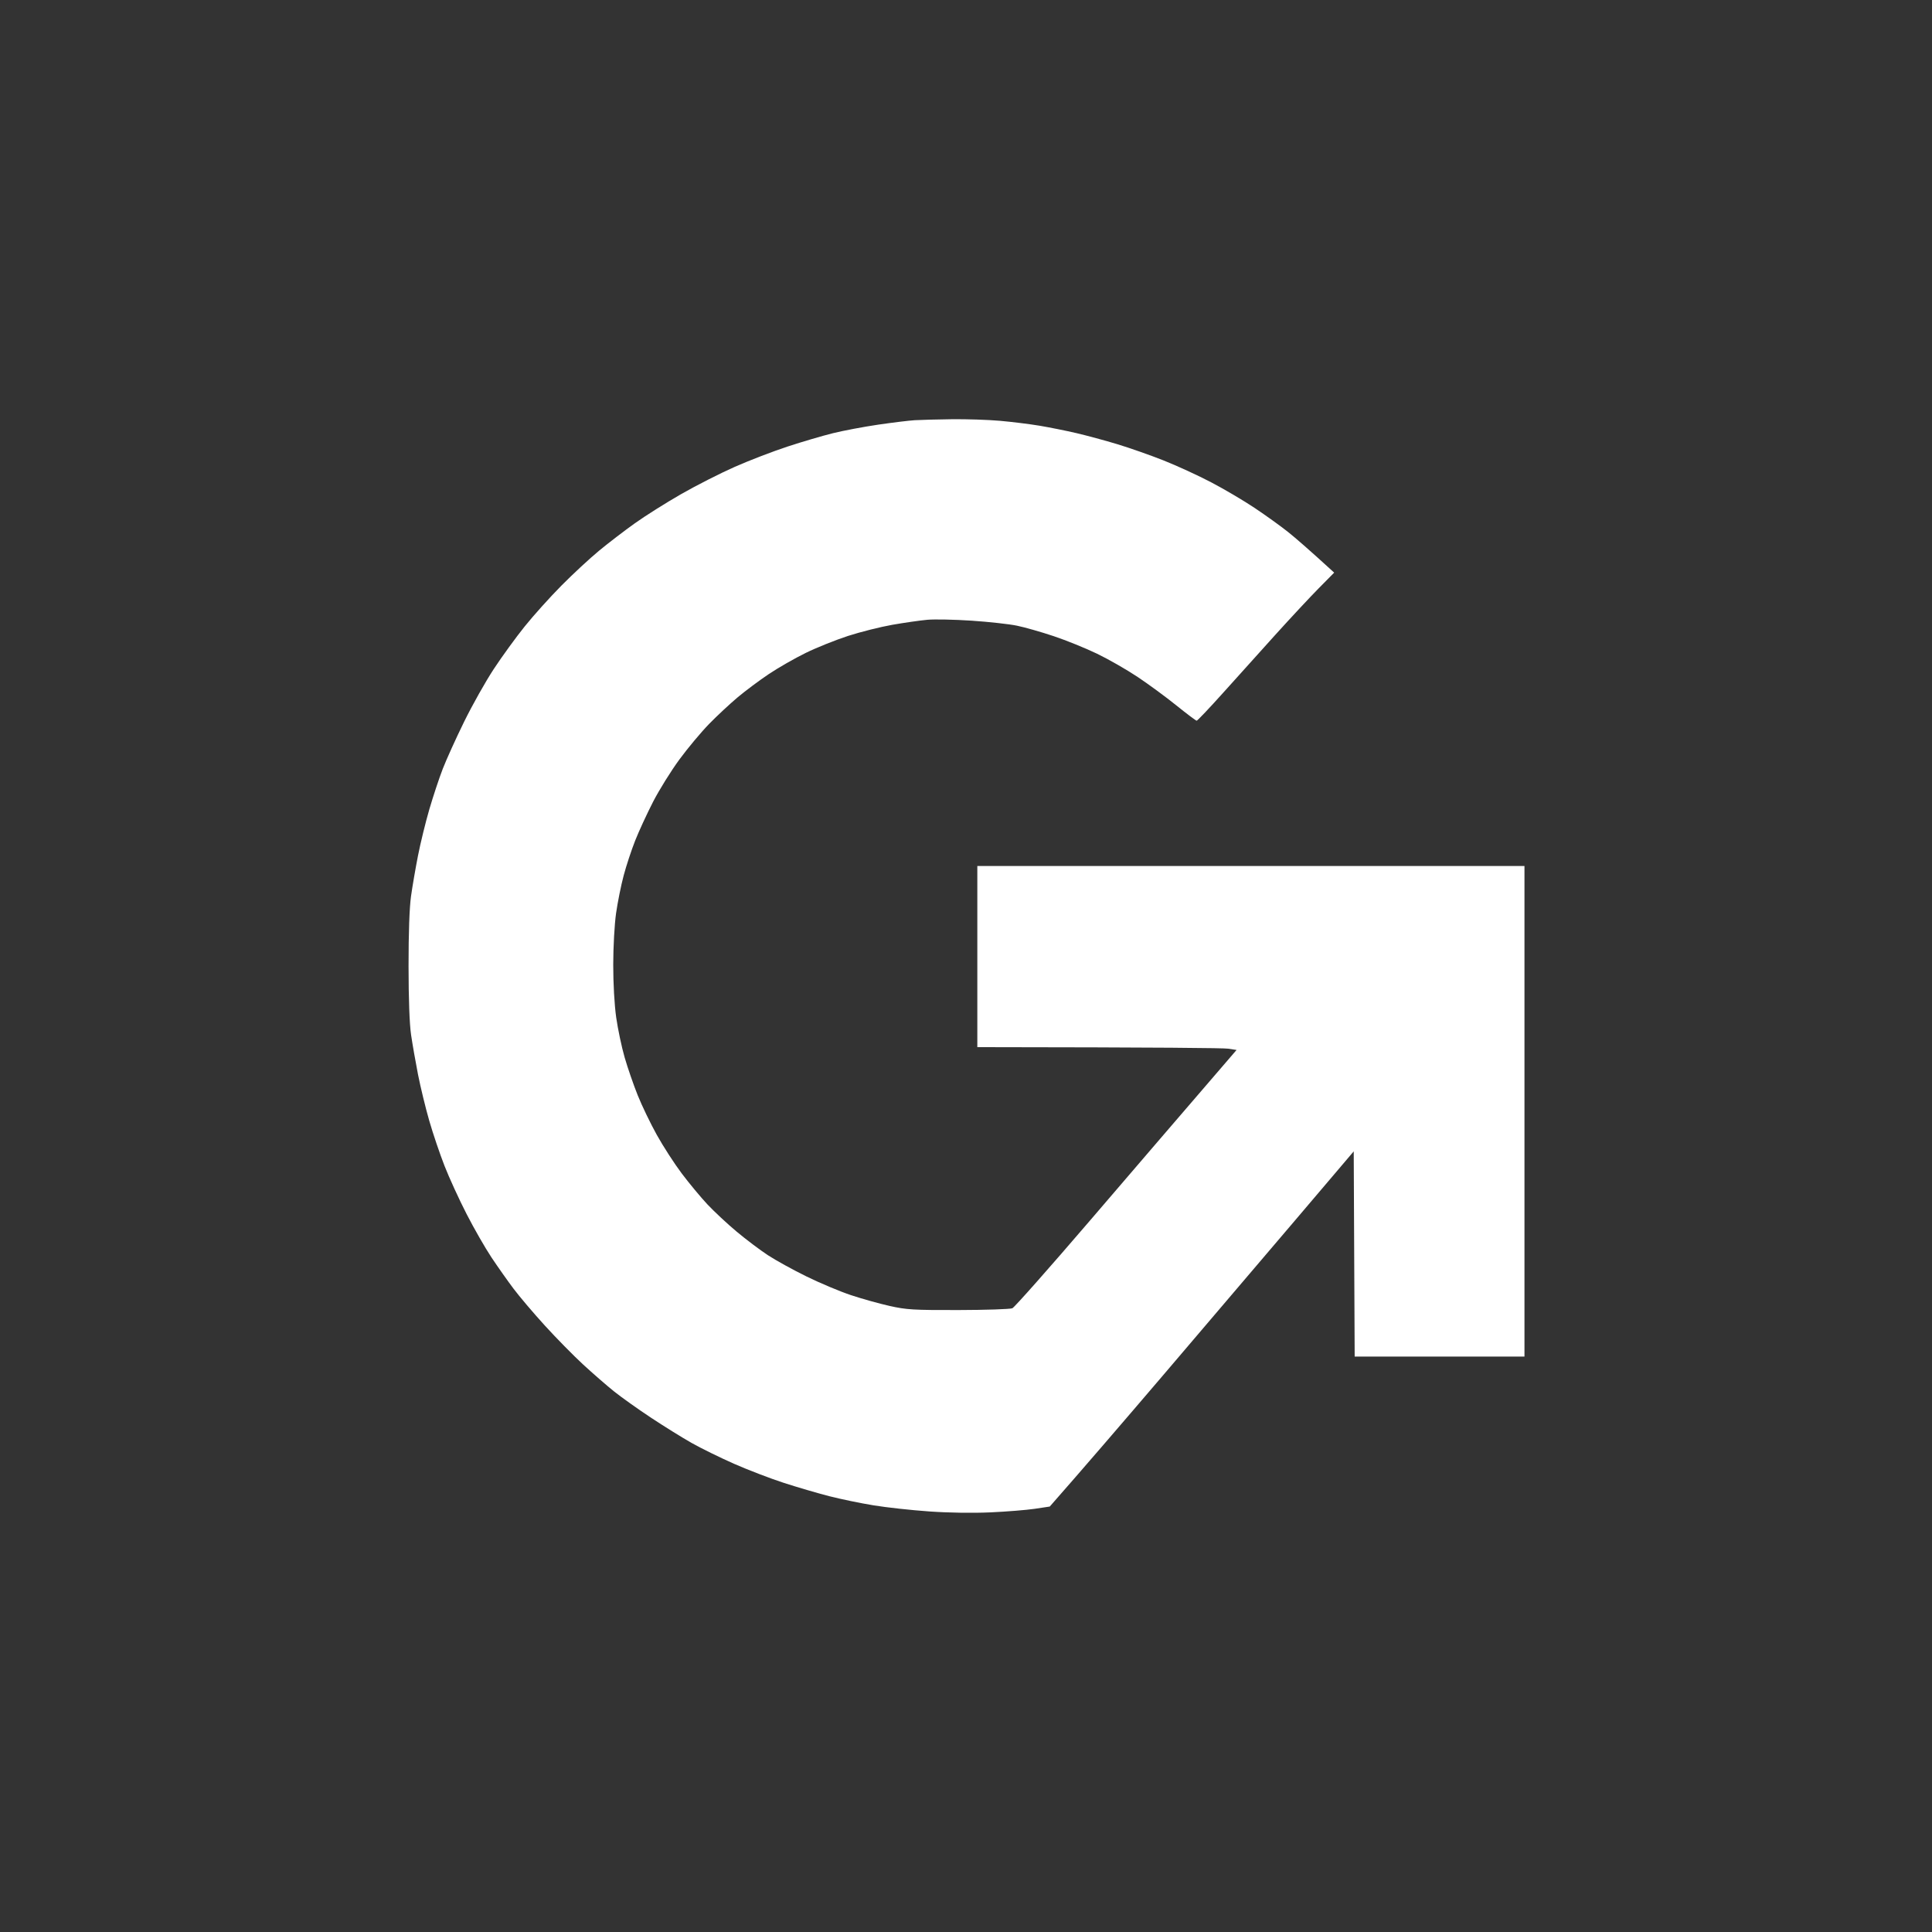
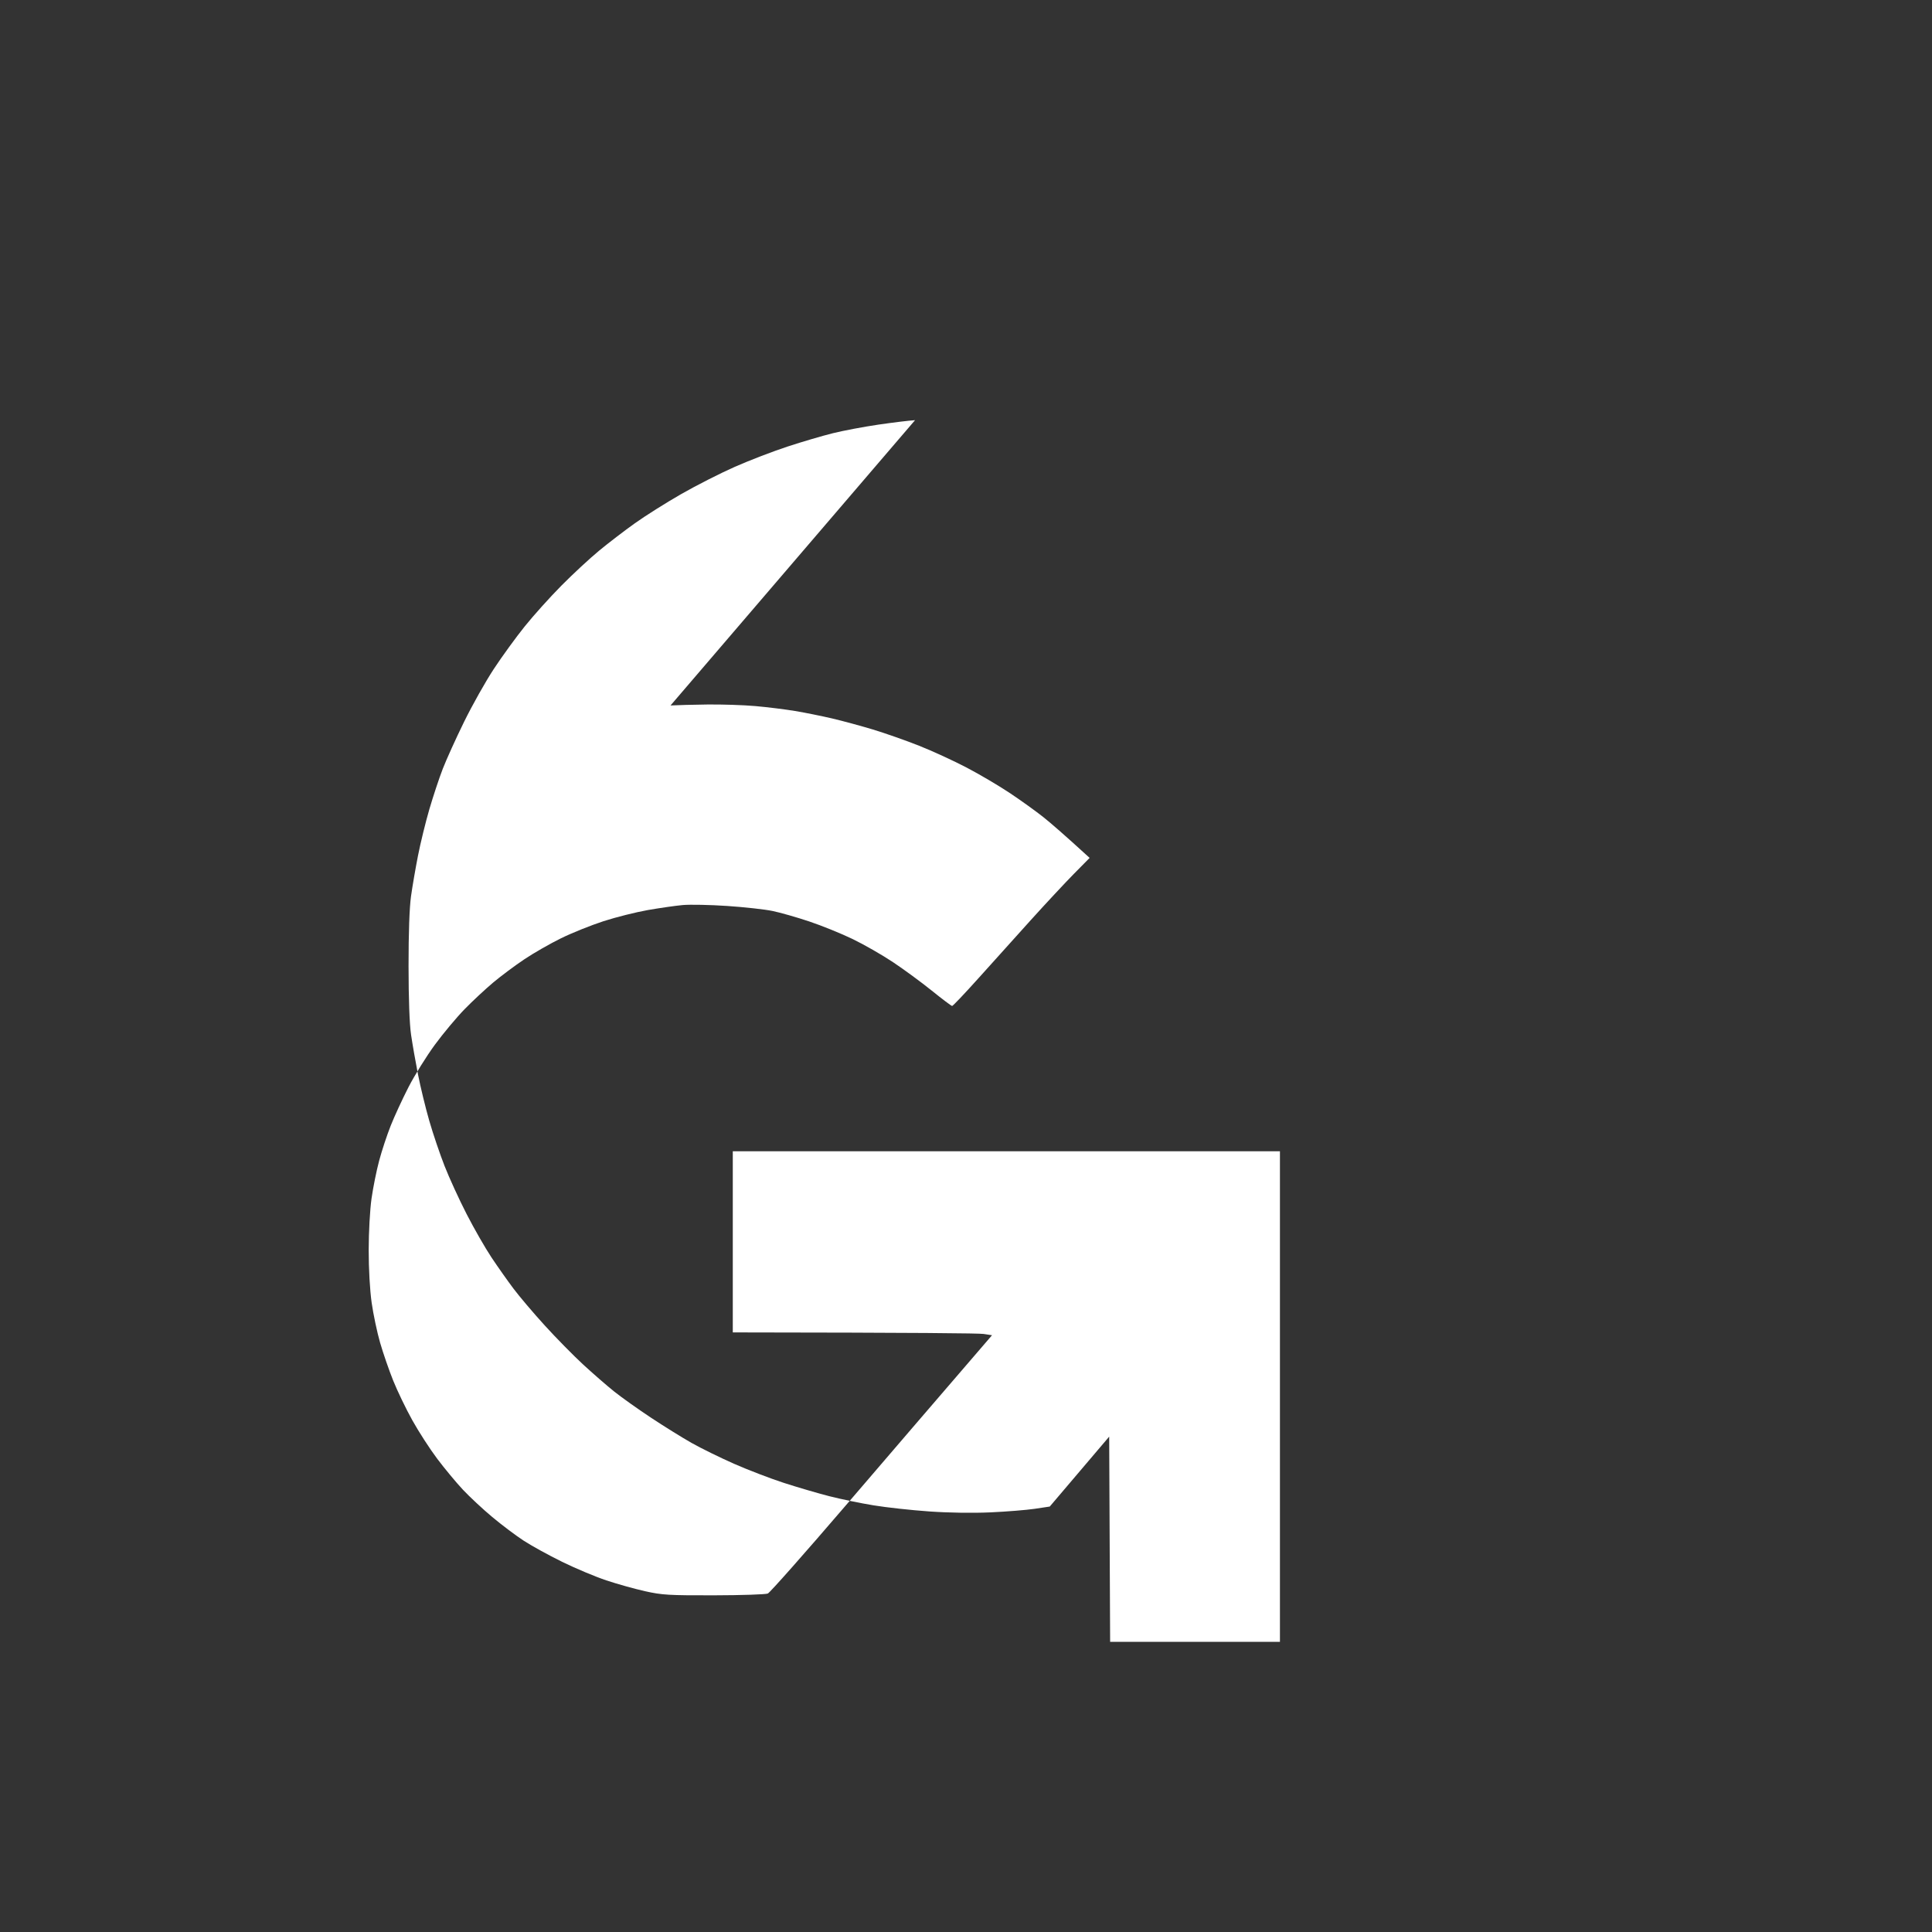
<svg xmlns="http://www.w3.org/2000/svg" version="1.2" viewBox="0 0 1024 1024" width="1024" height="1024">
  <rect x="0" y="0" width="1024" height="1024" fill="#333333" stroke="none" />
  <style>
		.s0 { fill: #ffffff } 
	</style>
  <g id="Background">
-     <path id="Path 1" class="s0" d="m485 222.7c-3.02 0.18-11.8 1.25-19.5 2.37-7.7 1.13-18.5 3.17-24 4.53-5.5 1.36-16.3 4.53-24 7.06-7.7 2.52-20.3 7.36-28 10.76-7.7 3.39-20.52 9.91-28.5 14.48-7.98 4.57-19 11.52-24.5 15.44-5.5 3.92-14.05 10.47-19 14.56-4.95 4.09-13.95 12.44-20 18.55-6.05 6.12-14.79 15.83-19.41 21.59-4.63 5.75-11.97 15.86-16.32 22.46-4.35 6.6-11.44 19.2-15.76 28-4.32 8.8-9.42 20.05-11.34 25-1.92 4.95-5.12 14.63-7.13 21.5-2 6.88-4.7 17.9-5.99 24.5-1.3 6.6-2.97 16.27-3.7 21.5-0.85 6.08-1.32 19.39-1.31 37 0.01 17.48 0.5 30.78 1.34 36.5 0.73 4.95 2.38 14.4 3.67 21 1.3 6.6 3.98 17.63 5.96 24.5 1.98 6.88 5.64 17.67 8.12 24 2.48 6.33 7.74 17.8 11.69 25.49 3.95 7.7 9.89 18.05 13.19 23 3.31 4.96 8.55 12.39 11.65 16.51 3.1 4.13 10.54 12.9 16.55 19.5 6 6.6 15.16 15.92 20.35 20.71 5.19 4.78 12.59 11.22 16.44 14.3 3.85 3.08 12.62 9.32 19.5 13.87 6.87 4.55 16.55 10.57 21.5 13.37 4.95 2.8 15.07 7.78 22.5 11.06 7.43 3.27 19.35 7.85 26.5 10.16 7.15 2.31 17.95 5.48 24 7.03 6.05 1.55 16.63 3.74 23.5 4.86 6.87 1.13 20.15 2.58 29.5 3.23 10.36 0.73 23.05 0.92 32.5 0.49 8.52-0.39 19.08-1.24 23.45-1.89l7.94-1.19c17.14-19.47 39.21-45.15 60.11-69.63 20.9-24.47 52.17-61.18 69.5-81.57l31.5-37.06 0.5 108.76h90v-260h-290v96c99.59 0.11 130.5 0.45 132.95 0.82l4.45 0.68c-30.04 34.87-56.31 65.48-77.76 90.5-21.46 25.02-39.94 45.9-41.07 46.4-1.14 0.49-13.99 0.92-28.57 0.95-23.93 0.05-27.47-0.16-36.5-2.18-5.5-1.23-14.73-3.81-20.5-5.73-5.77-1.92-16.35-6.36-23.5-9.87-7.15-3.5-16.37-8.59-20.5-11.29-4.12-2.71-11.55-8.3-16.5-12.44-4.95-4.13-11.92-10.63-15.5-14.43-3.57-3.81-9.71-11.2-13.64-16.42-3.93-5.22-9.89-14.44-13.25-20.49-3.36-6.05-7.92-15.5-10.12-21-2.21-5.5-5.32-14.5-6.91-20-1.59-5.5-3.61-15.06-4.49-21.25-0.95-6.74-1.58-17.96-1.57-28 0.01-9.4 0.67-21.36 1.51-27.25 0.82-5.77 2.63-14.77 4.03-20 1.39-5.23 4.14-13.55 6.1-18.5 1.96-4.95 6.22-14.18 9.46-20.5 3.25-6.32 9.55-16.45 14-22.5 4.45-6.05 11.54-14.52 15.74-18.83 4.2-4.3 11.02-10.65 15.14-14.11 4.13-3.46 11.55-9 16.5-12.31 4.95-3.32 13.73-8.34 19.5-11.17 5.77-2.83 15.9-6.9 22.5-9.04 6.6-2.13 17.18-4.79 23.5-5.9 6.33-1.1 14.65-2.3 18.5-2.65 3.85-0.34 14.42-0.13 23.5 0.48 9.08 0.61 19.88 1.8 24 2.65 4.13 0.85 12.9 3.35 19.5 5.56 6.6 2.2 16.95 6.4 23 9.32 6.05 2.92 15.73 8.47 21.5 12.32 5.77 3.85 15 10.63 20.5 15.07 5.5 4.44 10.34 8.08 10.75 8.09 0.41 0.01 6.7-6.62 13.98-14.73 7.28-8.11 19.73-21.95 27.68-30.75 7.95-8.8 18.22-19.82 22.83-24.5l8.39-8.5c-13.66-12.5-20.78-18.63-24.63-21.69-3.85-3.06-11.73-8.72-17.5-12.58-5.77-3.86-16.12-9.97-23-13.57-6.87-3.61-18.24-8.83-25.25-11.61-7.01-2.78-18.04-6.65-24.5-8.61-6.46-1.95-16.25-4.6-21.75-5.89-5.5-1.28-14.27-3.04-19.5-3.92-5.23-0.87-14.67-2.04-21-2.6-6.33-0.56-17.8-0.93-25.5-0.84-7.7 0.1-16.48 0.33-19.5 0.51z" />
+     <path id="Path 1" class="s0" d="m485 222.7c-3.02 0.18-11.8 1.25-19.5 2.37-7.7 1.13-18.5 3.17-24 4.53-5.5 1.36-16.3 4.53-24 7.06-7.7 2.52-20.3 7.36-28 10.76-7.7 3.39-20.52 9.91-28.5 14.48-7.98 4.57-19 11.52-24.5 15.44-5.5 3.92-14.05 10.47-19 14.56-4.95 4.09-13.95 12.44-20 18.55-6.05 6.12-14.79 15.83-19.41 21.59-4.63 5.75-11.97 15.86-16.32 22.46-4.35 6.6-11.44 19.2-15.76 28-4.32 8.8-9.42 20.05-11.34 25-1.92 4.95-5.12 14.63-7.13 21.5-2 6.88-4.7 17.9-5.99 24.5-1.3 6.6-2.97 16.27-3.7 21.5-0.85 6.08-1.32 19.39-1.31 37 0.01 17.48 0.5 30.78 1.34 36.5 0.73 4.95 2.38 14.4 3.67 21 1.3 6.6 3.98 17.63 5.96 24.5 1.98 6.88 5.64 17.67 8.12 24 2.48 6.33 7.74 17.8 11.69 25.49 3.95 7.7 9.89 18.05 13.19 23 3.31 4.96 8.55 12.39 11.65 16.51 3.1 4.13 10.54 12.9 16.55 19.5 6 6.6 15.16 15.92 20.35 20.71 5.19 4.78 12.59 11.22 16.44 14.3 3.85 3.08 12.62 9.32 19.5 13.87 6.87 4.55 16.55 10.57 21.5 13.37 4.95 2.8 15.07 7.78 22.5 11.06 7.43 3.27 19.35 7.85 26.5 10.16 7.15 2.31 17.95 5.48 24 7.03 6.05 1.55 16.63 3.74 23.5 4.86 6.87 1.13 20.15 2.58 29.5 3.23 10.36 0.73 23.05 0.92 32.5 0.49 8.52-0.39 19.08-1.24 23.45-1.89l7.94-1.19l31.5-37.06 0.5 108.76h90v-260h-290v96c99.59 0.11 130.5 0.45 132.95 0.82l4.45 0.68c-30.04 34.87-56.31 65.48-77.76 90.5-21.46 25.02-39.94 45.9-41.07 46.4-1.14 0.49-13.99 0.92-28.57 0.95-23.93 0.05-27.47-0.16-36.5-2.18-5.5-1.23-14.73-3.81-20.5-5.73-5.77-1.92-16.35-6.36-23.5-9.87-7.15-3.5-16.37-8.59-20.5-11.29-4.12-2.71-11.55-8.3-16.5-12.44-4.95-4.13-11.92-10.63-15.5-14.43-3.57-3.81-9.71-11.2-13.64-16.42-3.93-5.22-9.89-14.44-13.25-20.49-3.36-6.05-7.92-15.5-10.12-21-2.21-5.5-5.32-14.5-6.91-20-1.59-5.5-3.61-15.06-4.49-21.25-0.95-6.74-1.58-17.96-1.57-28 0.01-9.4 0.67-21.36 1.51-27.25 0.82-5.77 2.63-14.77 4.03-20 1.39-5.23 4.14-13.55 6.1-18.5 1.96-4.95 6.22-14.18 9.46-20.5 3.25-6.32 9.55-16.45 14-22.5 4.45-6.05 11.54-14.52 15.74-18.83 4.2-4.3 11.02-10.65 15.14-14.11 4.13-3.46 11.55-9 16.5-12.31 4.95-3.32 13.73-8.34 19.5-11.17 5.77-2.83 15.9-6.9 22.5-9.04 6.6-2.13 17.18-4.79 23.5-5.9 6.33-1.1 14.65-2.3 18.5-2.65 3.85-0.34 14.42-0.13 23.5 0.48 9.08 0.61 19.88 1.8 24 2.65 4.13 0.85 12.9 3.35 19.5 5.56 6.6 2.2 16.95 6.4 23 9.32 6.05 2.92 15.73 8.47 21.5 12.32 5.77 3.85 15 10.63 20.5 15.07 5.5 4.44 10.34 8.08 10.75 8.09 0.41 0.01 6.7-6.62 13.98-14.73 7.28-8.11 19.73-21.95 27.68-30.75 7.95-8.8 18.22-19.82 22.83-24.5l8.39-8.5c-13.66-12.5-20.78-18.63-24.63-21.69-3.85-3.06-11.73-8.72-17.5-12.58-5.77-3.86-16.12-9.97-23-13.57-6.87-3.61-18.24-8.83-25.25-11.61-7.01-2.78-18.04-6.65-24.5-8.61-6.46-1.95-16.25-4.6-21.75-5.89-5.5-1.28-14.27-3.04-19.5-3.92-5.23-0.87-14.67-2.04-21-2.6-6.33-0.56-17.8-0.93-25.5-0.84-7.7 0.1-16.48 0.33-19.5 0.51z" />
  </g>
</svg>